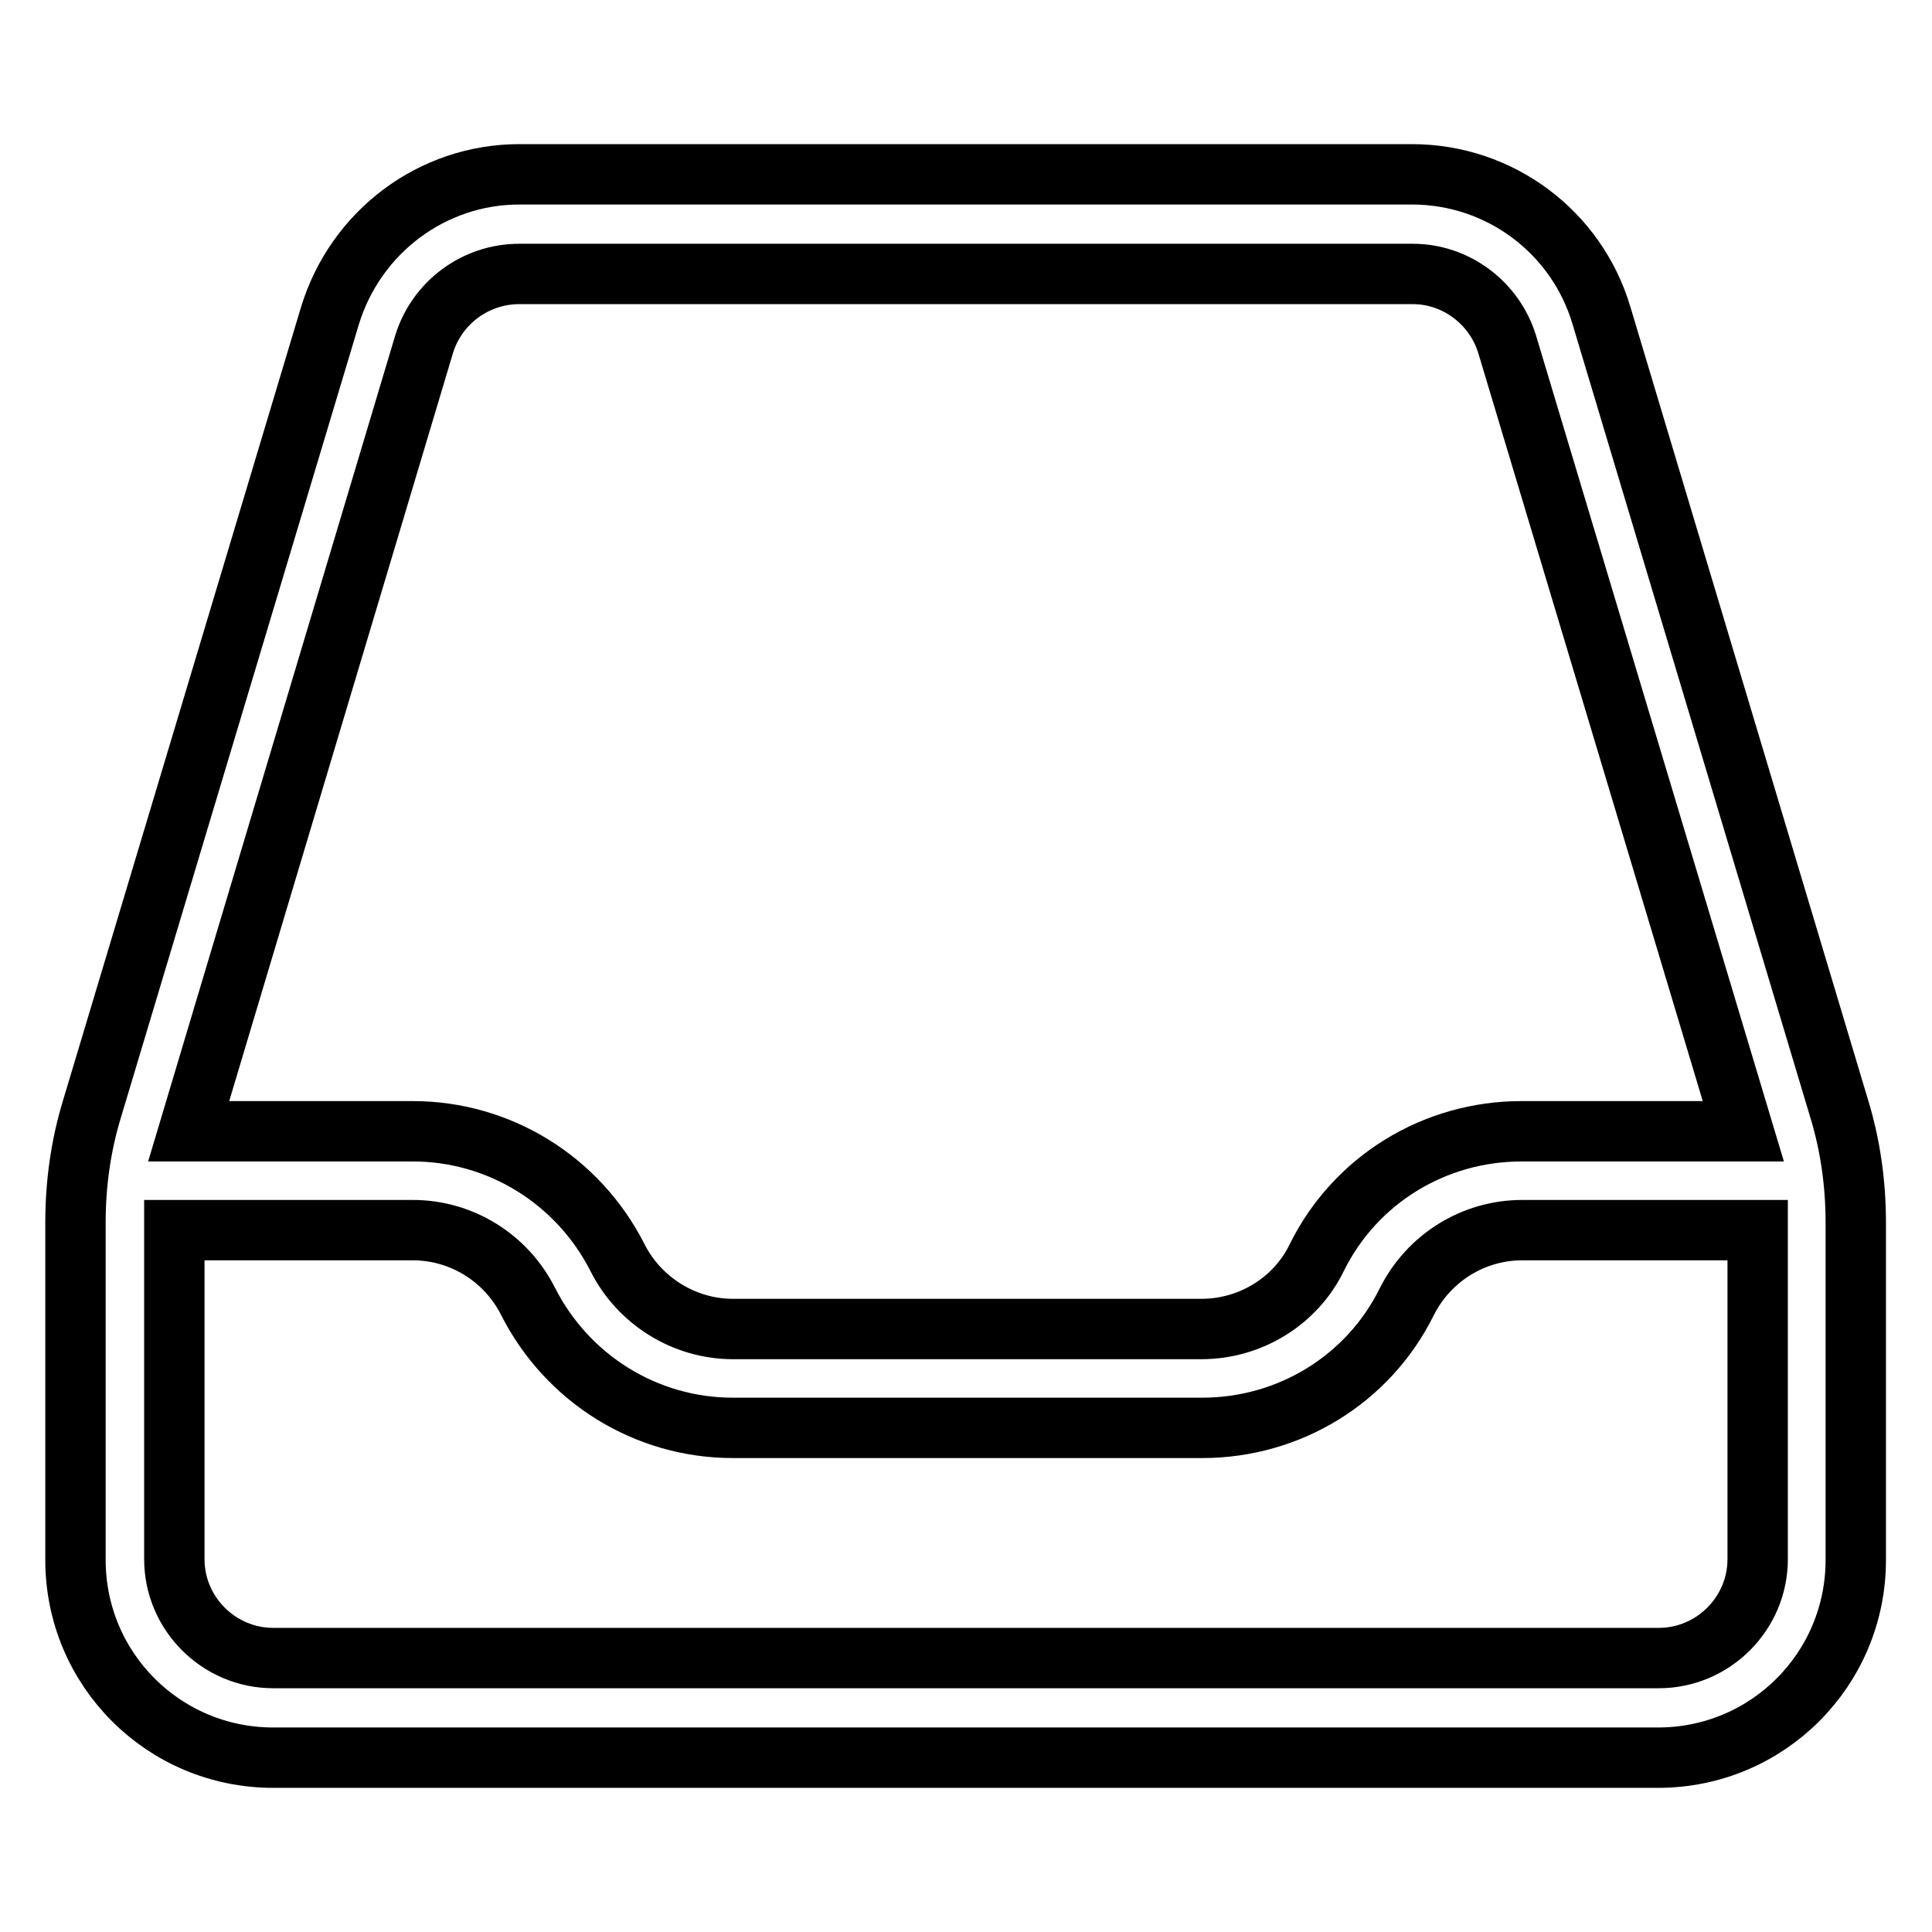
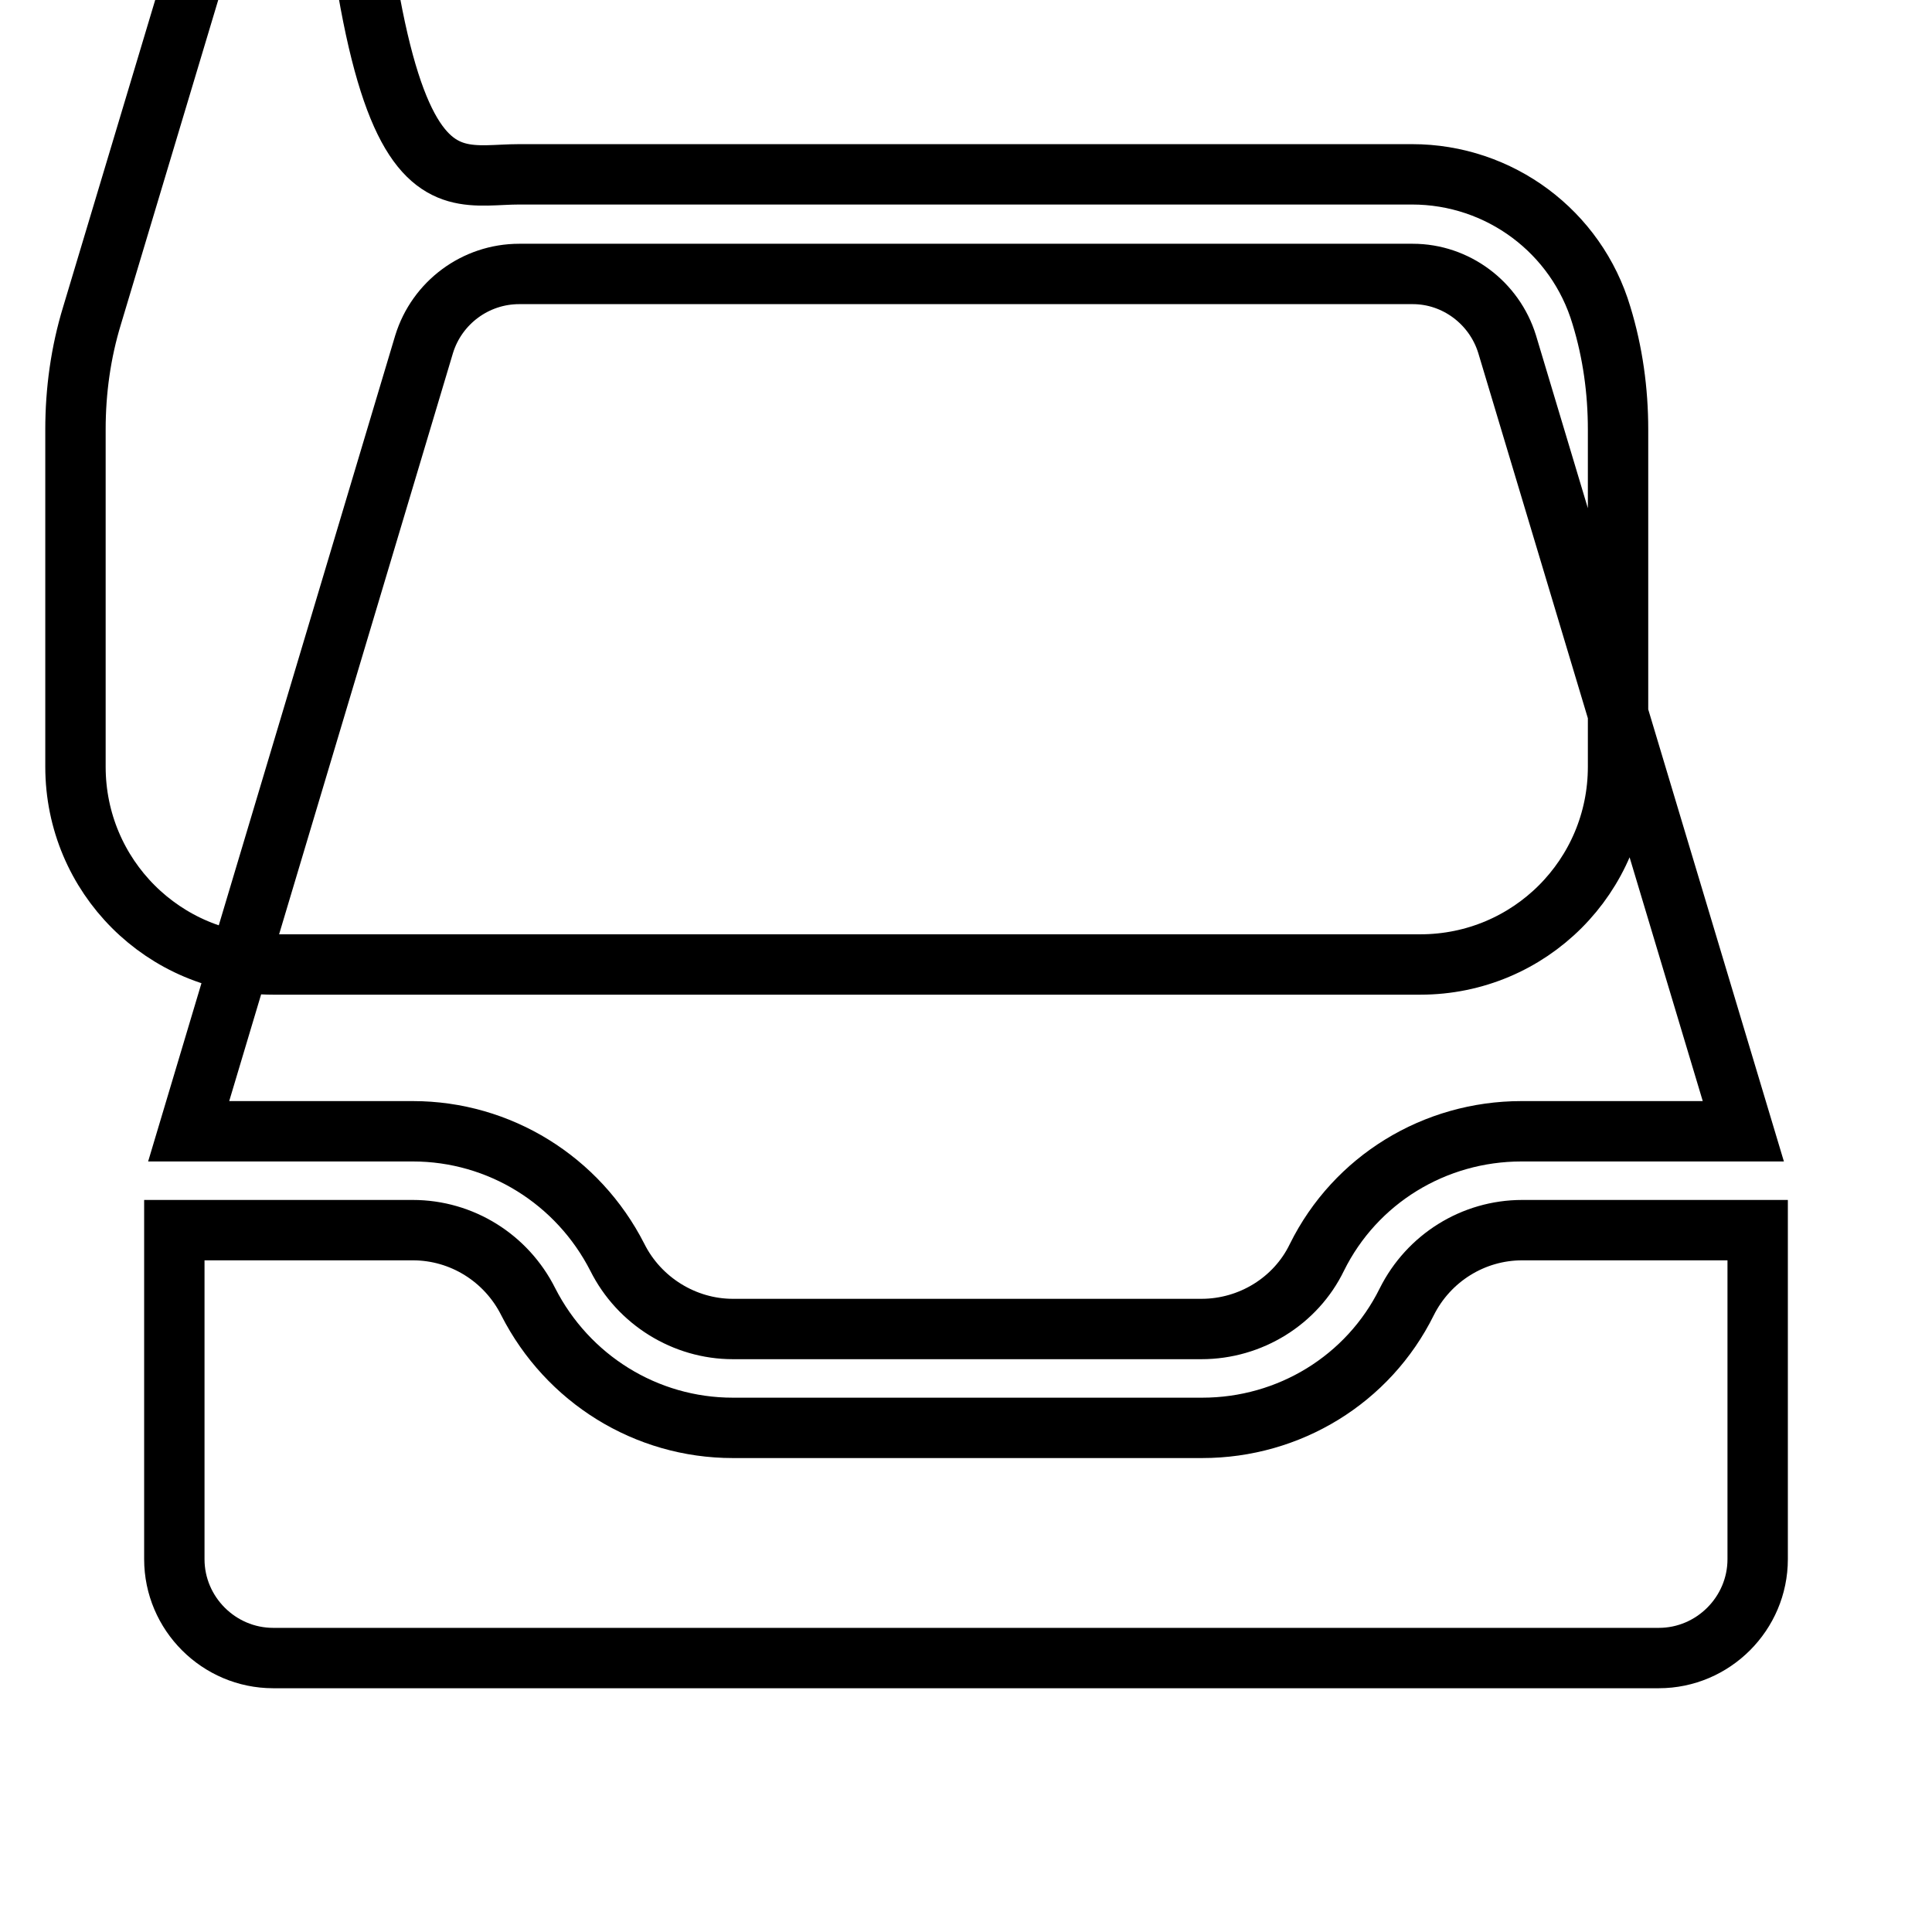
<svg xmlns="http://www.w3.org/2000/svg" version="1.1" x="0px" y="0px" viewBox="0 0 256 256" enable-background="new 0 0 256 256" xml:space="preserve">
  <g>
-     <path stroke-width="8" fill-opacity="0" stroke="#000000" d="M25,149.9h29.7c11.5,0,21.9,6.5,27.1,16.7c2.9,5.8,8.9,9.5,15.3,9.5h62.1c6.5,0,12.5-3.7,15.3-9.5 c5.1-10.3,15.6-16.7,27.1-16.7H231L199.7,45.6c-1.7-5.5-6.8-9.3-12.5-9.3H68.8c-5.8,0-10.9,3.8-12.6,9.3L25,149.9z M23.1,163v43.6 c0,7.2,5.9,13.1,13.1,13.1l0,0h183.6c7.2,0,13.1-5.9,13.1-13.1l0,0V163h-31.2c-6.5,0-12.4,3.7-15.3,9.5 c-5.1,10.3-15.6,16.7-27.1,16.7H97.1c-11.5,0-21.9-6.5-27.1-16.7c-2.9-5.8-8.8-9.5-15.3-9.5H23.1z M68.8,23.1h118.3 c11.6,0,21.8,7.6,25.1,18.7l31.5,105.1c1.5,4.9,2.2,10,2.2,15.1v44.7c0,14.5-11.7,26.2-26.2,26.2l0,0H36.2 c-14.5,0-26.2-11.7-26.2-26.2l0,0v-44.7c0-5.1,0.7-10.2,2.2-15.1l31.5-105C47.1,30.7,57.3,23.1,68.8,23.1z" />
+     <path stroke-width="8" fill-opacity="0" stroke="#000000" d="M25,149.9h29.7c11.5,0,21.9,6.5,27.1,16.7c2.9,5.8,8.9,9.5,15.3,9.5h62.1c6.5,0,12.5-3.7,15.3-9.5 c5.1-10.3,15.6-16.7,27.1-16.7H231L199.7,45.6c-1.7-5.5-6.8-9.3-12.5-9.3H68.8c-5.8,0-10.9,3.8-12.6,9.3L25,149.9z M23.1,163v43.6 c0,7.2,5.9,13.1,13.1,13.1l0,0h183.6c7.2,0,13.1-5.9,13.1-13.1l0,0V163h-31.2c-6.5,0-12.4,3.7-15.3,9.5 c-5.1,10.3-15.6,16.7-27.1,16.7H97.1c-11.5,0-21.9-6.5-27.1-16.7c-2.9-5.8-8.8-9.5-15.3-9.5H23.1z M68.8,23.1h118.3 c11.6,0,21.8,7.6,25.1,18.7c1.5,4.9,2.2,10,2.2,15.1v44.7c0,14.5-11.7,26.2-26.2,26.2l0,0H36.2 c-14.5,0-26.2-11.7-26.2-26.2l0,0v-44.7c0-5.1,0.7-10.2,2.2-15.1l31.5-105C47.1,30.7,57.3,23.1,68.8,23.1z" />
  </g>
</svg>